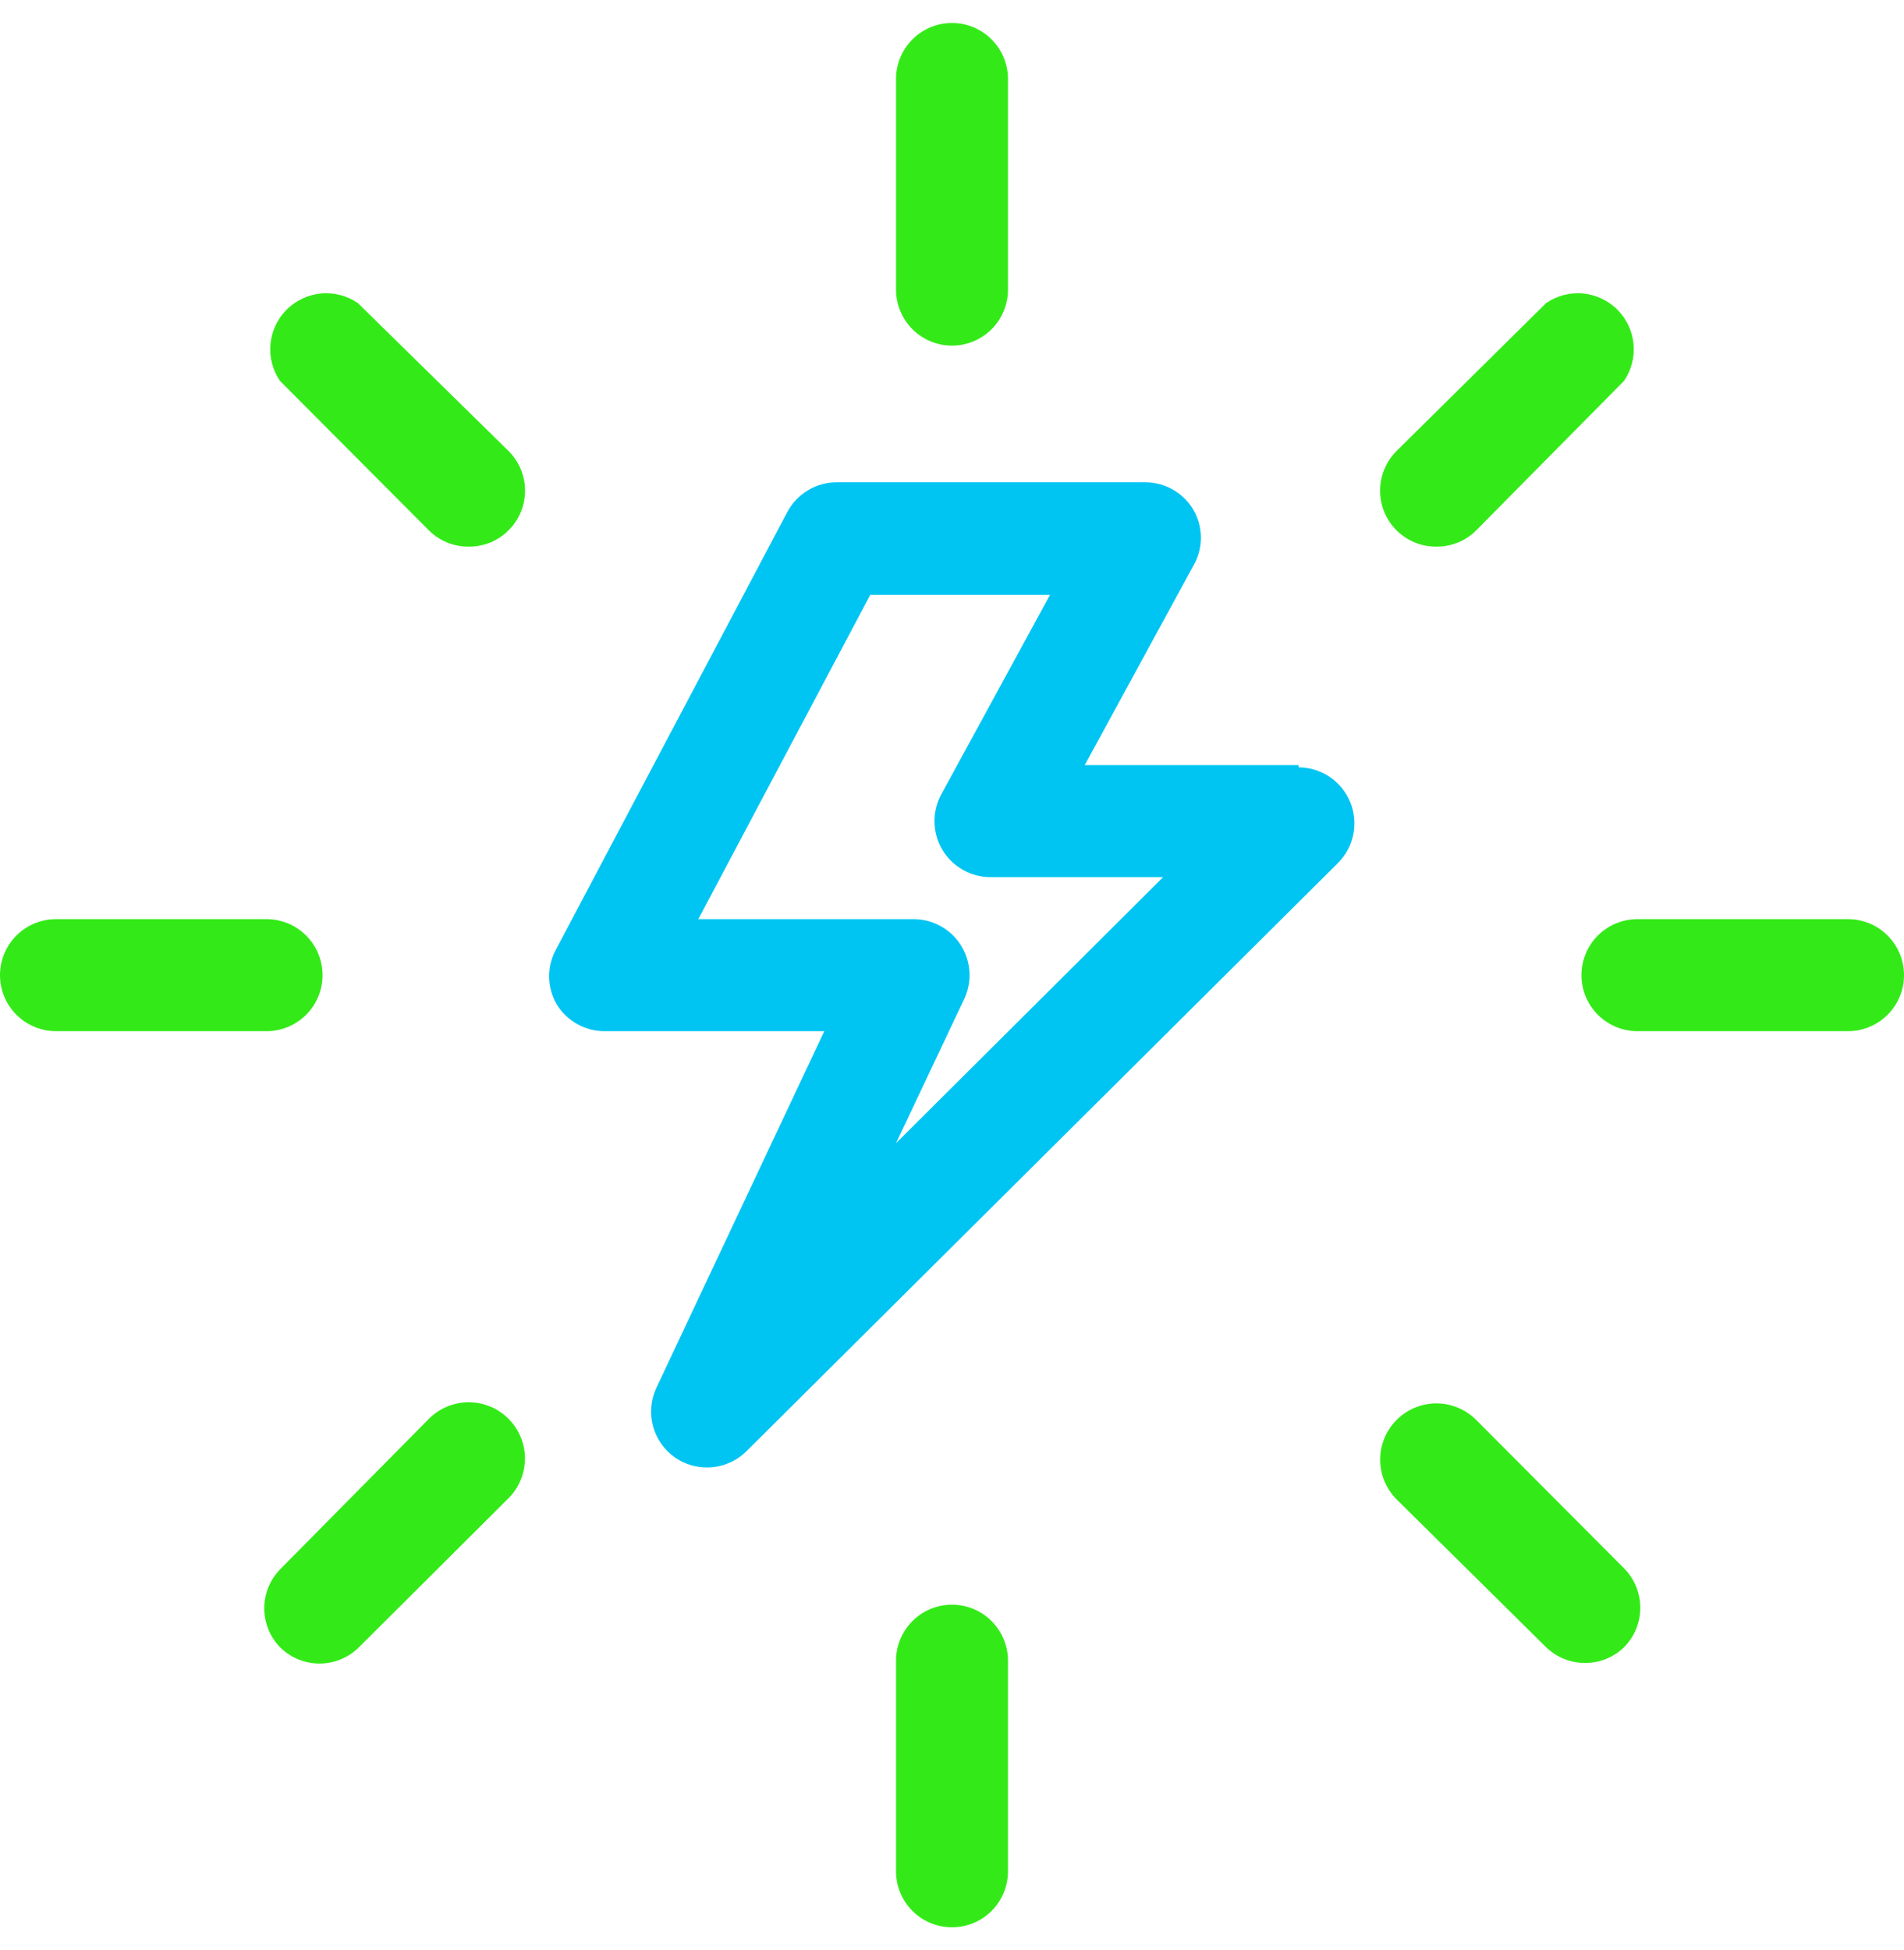
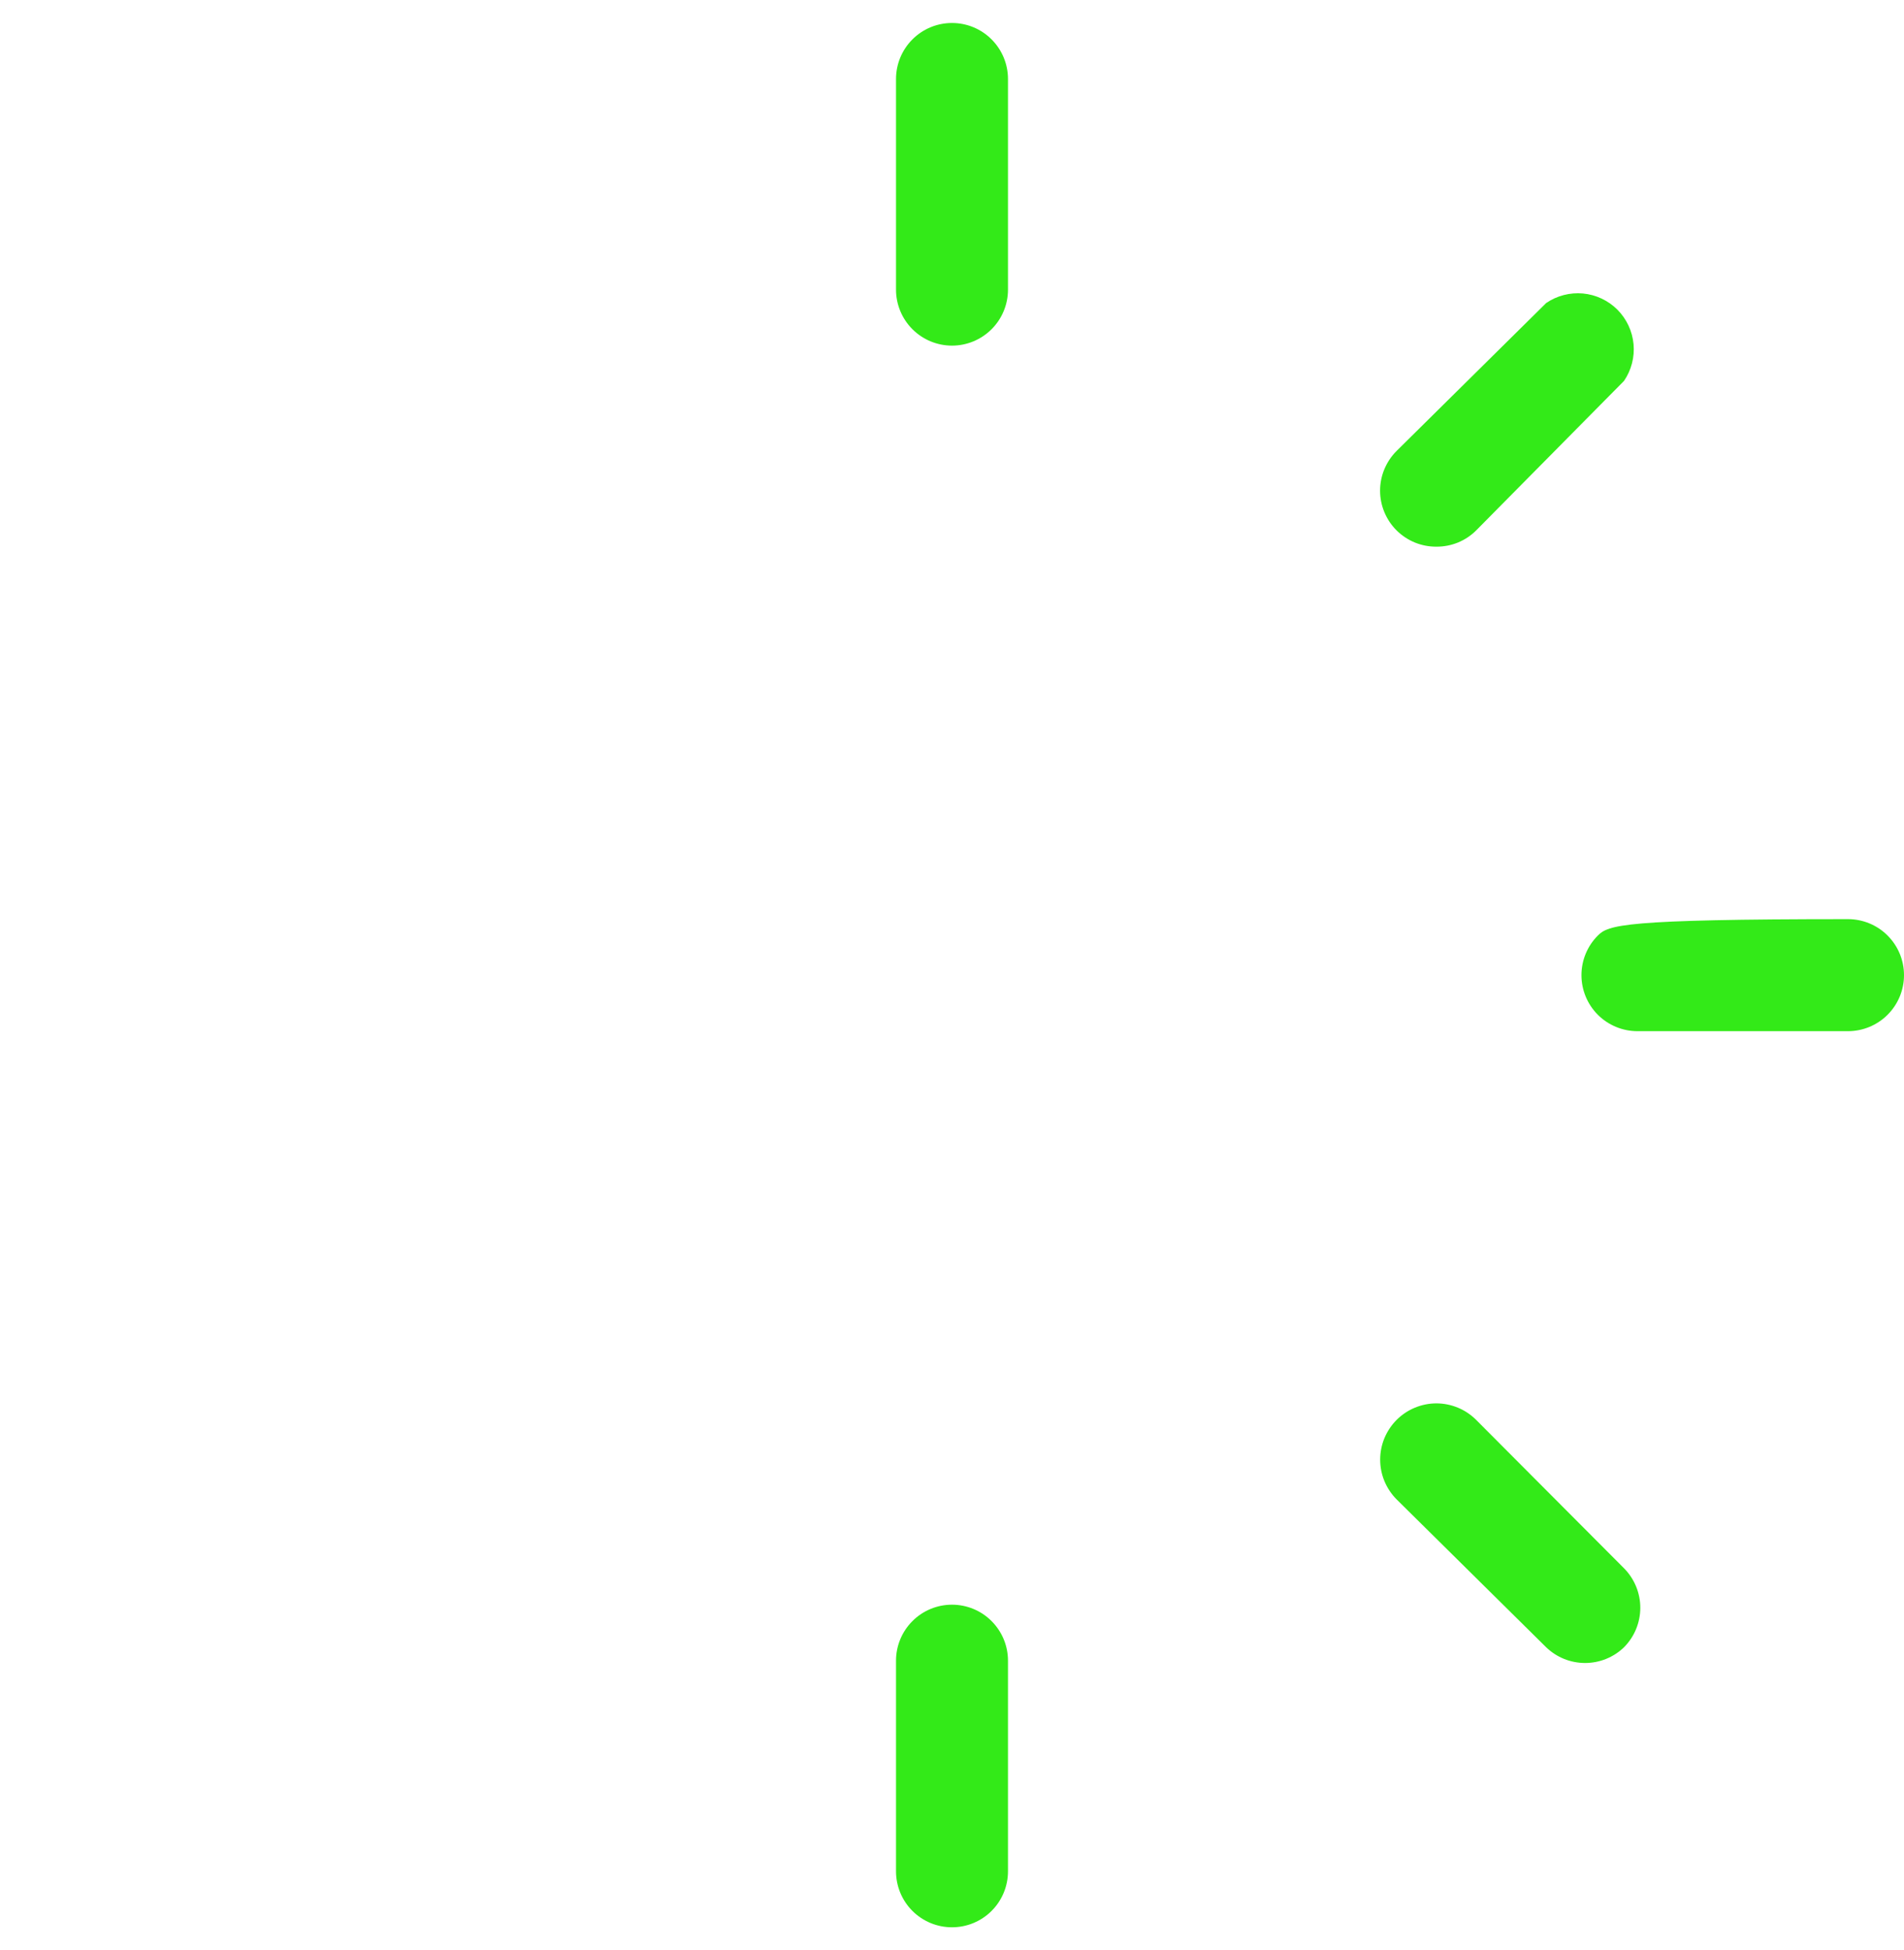
<svg xmlns="http://www.w3.org/2000/svg" width="42" height="43" viewBox="0 0 42 43" fill="none">
-   <path d="M28.646 16.875H23.928L26.324 12.477C26.433 12.29 26.49 12.076 26.49 11.86C26.49 11.643 26.433 11.43 26.324 11.242C26.215 11.058 26.059 10.905 25.873 10.799C25.687 10.693 25.476 10.637 25.262 10.637H18.468C18.242 10.635 18.02 10.695 17.827 10.811C17.633 10.926 17.474 11.092 17.368 11.291L12.279 20.914C12.17 21.102 12.113 21.315 12.113 21.532C12.113 21.749 12.17 21.962 12.279 22.15C12.389 22.33 12.543 22.479 12.727 22.583C12.91 22.687 13.118 22.742 13.329 22.743H18.183L14.478 30.611C14.355 30.874 14.329 31.171 14.403 31.451C14.478 31.731 14.649 31.976 14.885 32.143C15.095 32.29 15.346 32.367 15.602 32.366C15.926 32.364 16.236 32.236 16.466 32.007L29.511 19.037C29.685 18.865 29.803 18.645 29.852 18.406C29.901 18.166 29.877 17.918 29.785 17.692C29.692 17.466 29.535 17.272 29.332 17.135C29.129 16.999 28.891 16.925 28.646 16.924V16.875ZM19.765 25.213L21.284 22.002C21.366 21.813 21.4 21.607 21.383 21.402C21.365 21.198 21.297 21.001 21.184 20.829C21.072 20.657 20.918 20.516 20.737 20.419C20.555 20.322 20.353 20.271 20.148 20.272H15.404L19.197 13.12H23.162L20.765 17.517C20.662 17.706 20.61 17.918 20.614 18.132C20.618 18.347 20.677 18.557 20.787 18.742C20.897 18.926 21.053 19.079 21.24 19.185C21.427 19.291 21.638 19.346 21.852 19.346H25.657L19.765 25.213Z" fill="#00C5F3" />
  <path d="M21 7.623C21.328 7.623 21.642 7.492 21.873 7.261C22.105 7.029 22.235 6.715 22.235 6.387V1.743C22.235 1.415 22.105 1.101 21.873 0.869C21.642 0.637 21.328 0.507 21 0.507C20.672 0.507 20.358 0.637 20.127 0.869C19.895 1.101 19.765 1.415 19.765 1.743V6.387C19.765 6.715 19.895 7.029 20.127 7.261C20.358 7.492 20.672 7.623 21 7.623Z" fill="#33EA18" />
-   <path d="M7.115 21.507C7.115 21.18 6.985 20.865 6.753 20.634C6.522 20.402 6.208 20.272 5.88 20.272H1.235C0.908 20.272 0.593 20.402 0.362 20.634C0.13 20.865 0 21.18 0 21.507C0 21.835 0.13 22.149 0.362 22.381C0.593 22.612 0.908 22.743 1.235 22.743H5.88C6.208 22.743 6.522 22.612 6.753 22.381C6.985 22.149 7.115 21.835 7.115 21.507Z" fill="#33EA18" />
  <path d="M21 35.392C20.672 35.392 20.358 35.522 20.127 35.754C19.895 35.986 19.765 36.3 19.765 36.627V41.272C19.765 41.6 19.895 41.914 20.127 42.146C20.358 42.377 20.672 42.507 21 42.507C21.328 42.507 21.642 42.377 21.873 42.146C22.105 41.914 22.235 41.6 22.235 41.272V36.627C22.235 36.3 22.105 35.986 21.873 35.754C21.642 35.522 21.328 35.392 21 35.392Z" fill="#33EA18" />
-   <path d="M40.765 20.272H36.12C35.792 20.272 35.478 20.402 35.246 20.634C35.015 20.865 34.885 21.18 34.885 21.507C34.885 21.835 35.015 22.149 35.246 22.381C35.478 22.612 35.792 22.743 36.12 22.743H40.765C41.092 22.743 41.407 22.612 41.638 22.381C41.87 22.149 42 21.835 42 21.507C42 21.18 41.87 20.865 41.638 20.634C41.407 20.402 41.092 20.272 40.765 20.272Z" fill="#33EA18" />
-   <path d="M7.894 6.684C7.656 6.521 7.369 6.447 7.082 6.473C6.795 6.5 6.526 6.626 6.322 6.83C6.119 7.034 5.993 7.302 5.966 7.589C5.939 7.876 6.014 8.163 6.176 8.401L9.462 11.699C9.578 11.814 9.715 11.904 9.865 11.966C10.016 12.027 10.177 12.058 10.339 12.057C10.502 12.058 10.663 12.027 10.814 11.966C10.964 11.904 11.101 11.814 11.216 11.699C11.332 11.584 11.424 11.448 11.487 11.297C11.55 11.147 11.582 10.985 11.582 10.822C11.582 10.659 11.55 10.498 11.487 10.347C11.424 10.197 11.332 10.06 11.216 9.945L7.894 6.684Z" fill="#33EA18" />
-   <path d="M9.438 31.316L6.177 34.614C5.954 34.844 5.829 35.152 5.829 35.472C5.829 35.793 5.954 36.1 6.177 36.331C6.408 36.561 6.721 36.69 7.047 36.69C7.374 36.69 7.687 36.561 7.918 36.331L11.216 33.045C11.332 32.93 11.423 32.793 11.485 32.642C11.548 32.492 11.58 32.331 11.58 32.168C11.58 32.005 11.548 31.844 11.485 31.693C11.423 31.543 11.332 31.406 11.216 31.291C11.101 31.176 10.965 31.084 10.814 31.022C10.664 30.96 10.502 30.927 10.339 30.927C10.177 30.927 10.015 30.96 9.865 31.022C9.714 31.084 9.578 31.176 9.462 31.291L9.438 31.316Z" fill="#33EA18" />
+   <path d="M40.765 20.272C35.792 20.272 35.478 20.402 35.246 20.634C35.015 20.865 34.885 21.18 34.885 21.507C34.885 21.835 35.015 22.149 35.246 22.381C35.478 22.612 35.792 22.743 36.12 22.743H40.765C41.092 22.743 41.407 22.612 41.638 22.381C41.87 22.149 42 21.835 42 21.507C42 21.18 41.87 20.865 41.638 20.634C41.407 20.402 41.092 20.272 40.765 20.272Z" fill="#33EA18" />
  <path d="M32.562 31.316C32.447 31.201 32.31 31.109 32.16 31.047C32.01 30.985 31.848 30.952 31.685 30.952C31.522 30.952 31.361 30.985 31.211 31.047C31.06 31.109 30.923 31.201 30.808 31.316C30.693 31.431 30.602 31.568 30.539 31.718C30.477 31.869 30.445 32.03 30.445 32.193C30.445 32.356 30.477 32.517 30.539 32.667C30.602 32.818 30.693 32.955 30.808 33.07L34.106 36.331C34.337 36.554 34.645 36.678 34.965 36.678C35.285 36.678 35.593 36.554 35.824 36.331C36.054 36.099 36.183 35.786 36.183 35.46C36.183 35.134 36.054 34.821 35.824 34.589L32.562 31.316Z" fill="#33EA18" />
  <path d="M31.685 12.057C31.848 12.058 32.009 12.027 32.16 11.966C32.31 11.904 32.447 11.814 32.562 11.699L35.824 8.401C35.986 8.163 36.061 7.876 36.034 7.589C36.007 7.302 35.881 7.034 35.678 6.83C35.474 6.626 35.205 6.5 34.918 6.473C34.632 6.447 34.344 6.521 34.106 6.684L30.808 9.945C30.692 10.06 30.601 10.197 30.538 10.347C30.475 10.498 30.443 10.659 30.443 10.822C30.443 10.985 30.475 11.147 30.538 11.297C30.601 11.448 30.692 11.584 30.808 11.699C30.924 11.814 31.061 11.904 31.211 11.966C31.362 12.027 31.523 12.058 31.685 12.057Z" fill="#33EA18" />
</svg>